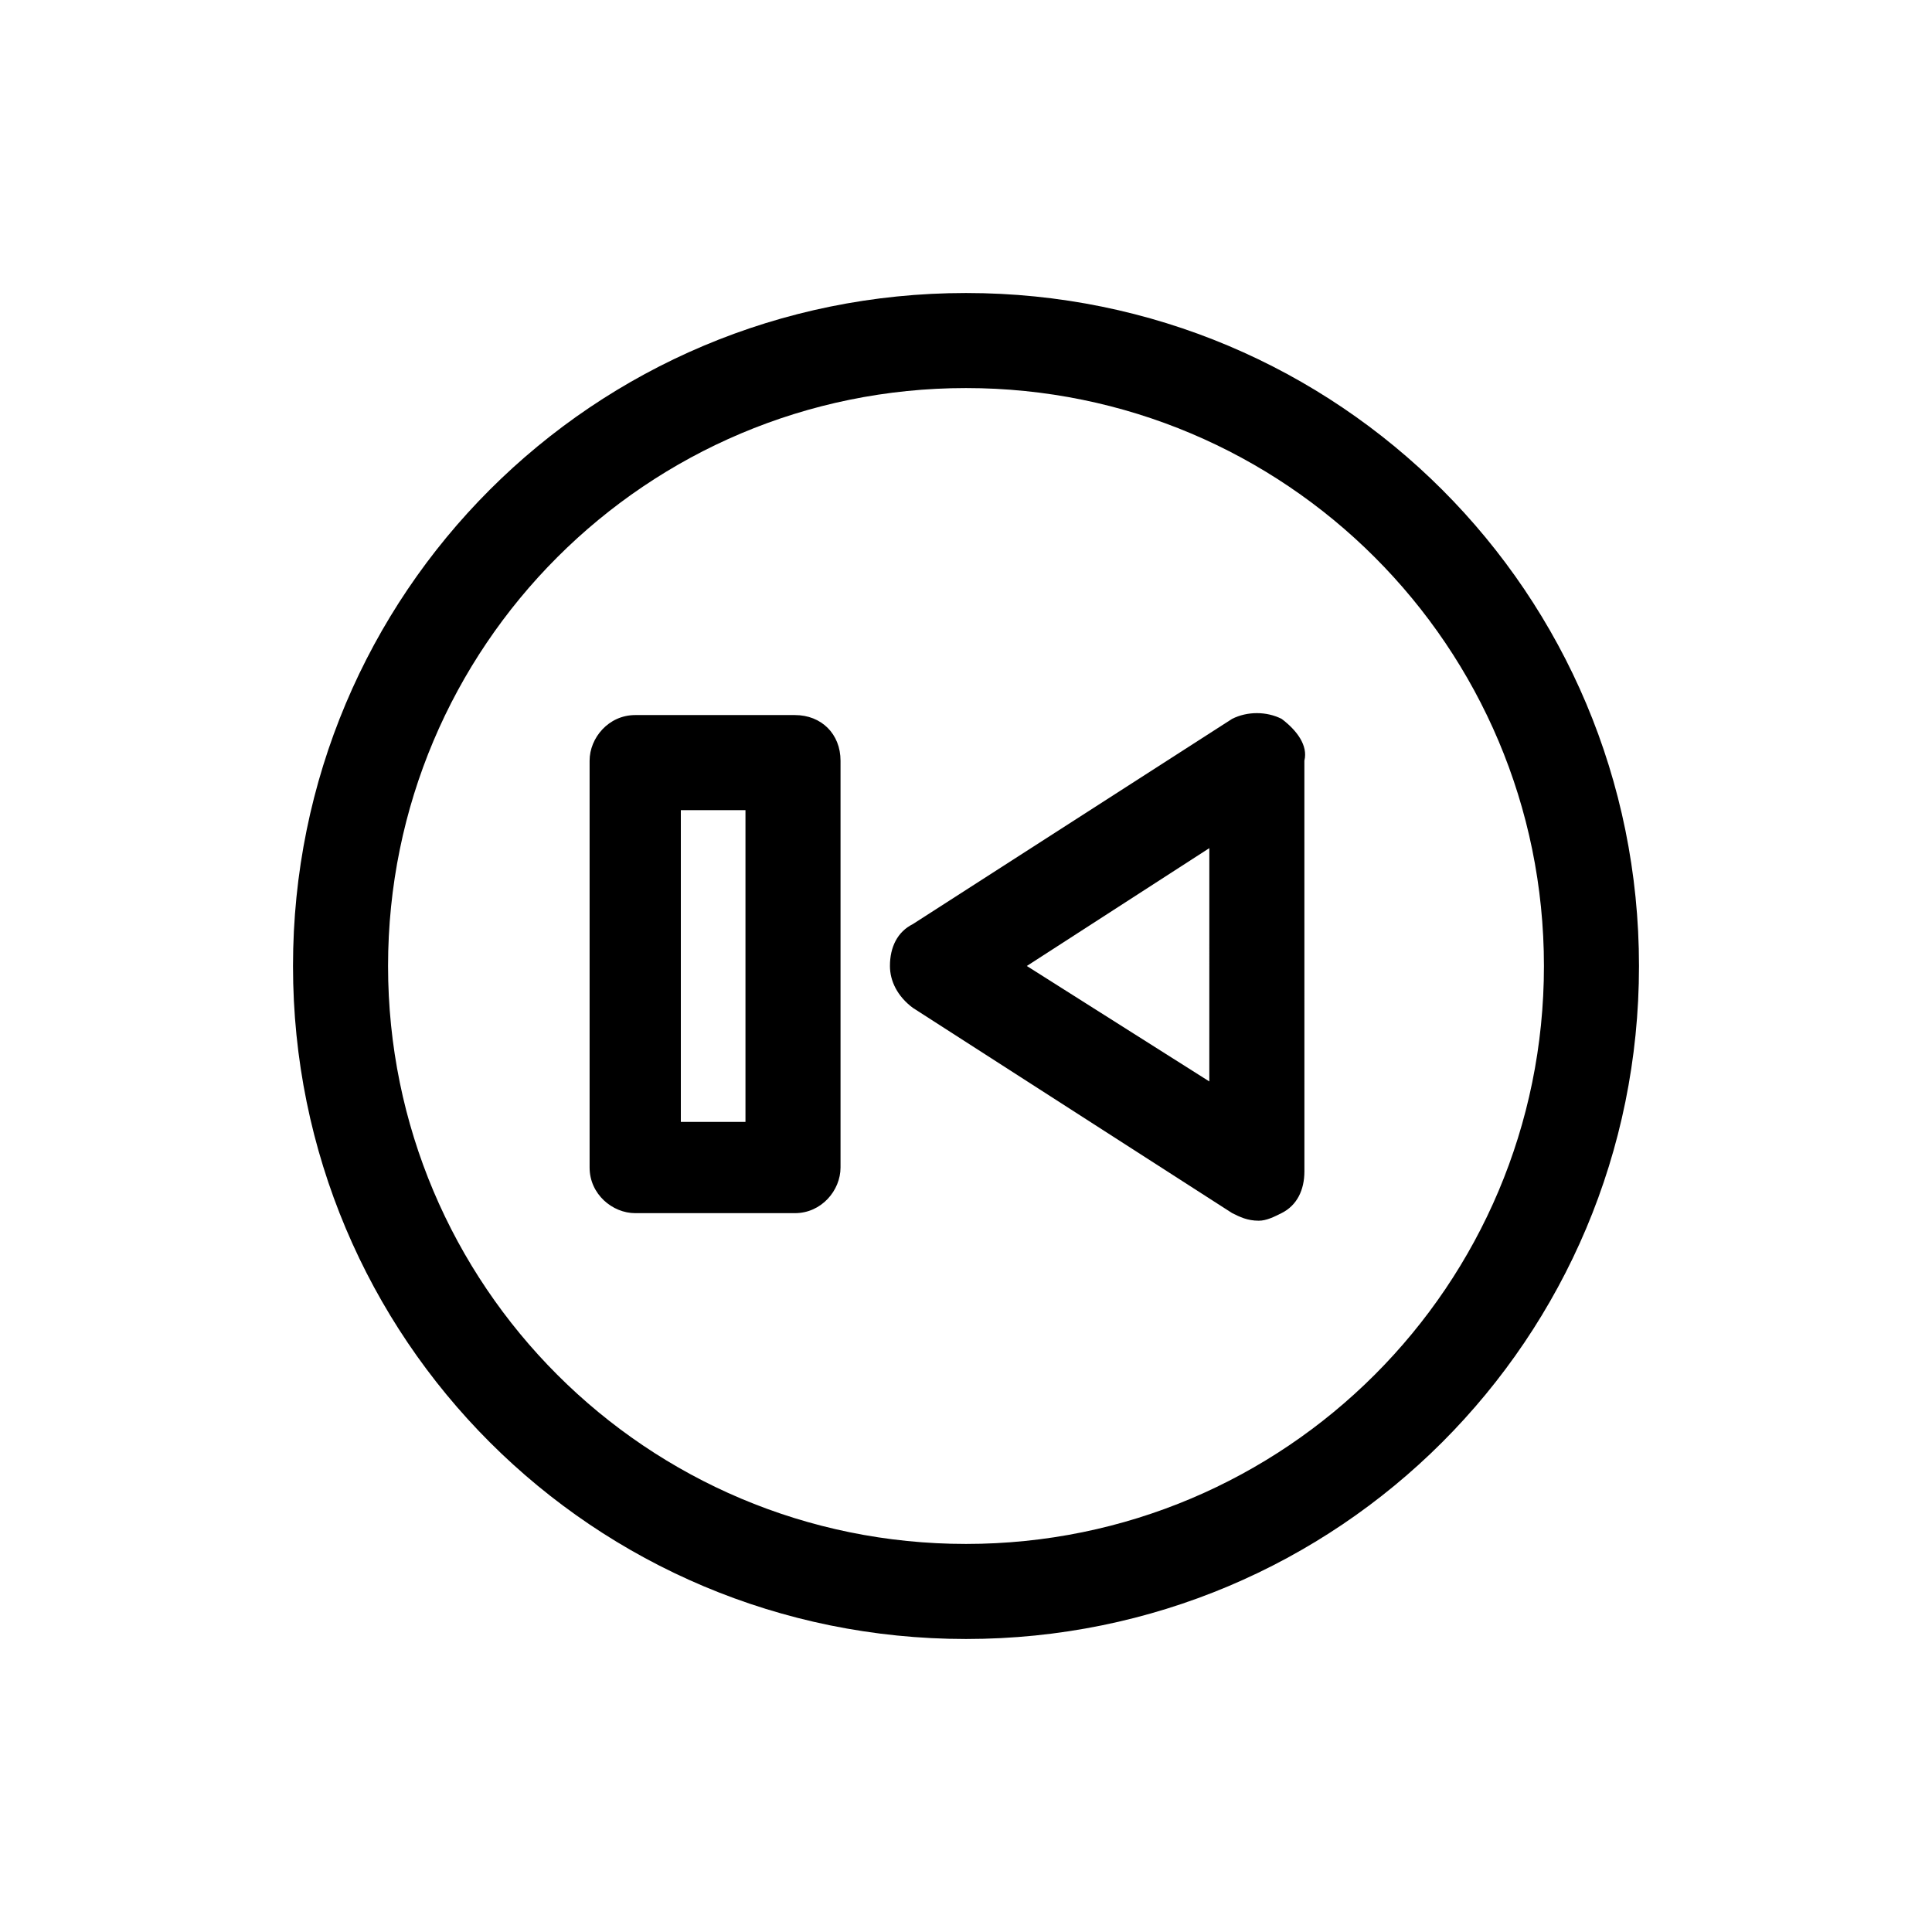
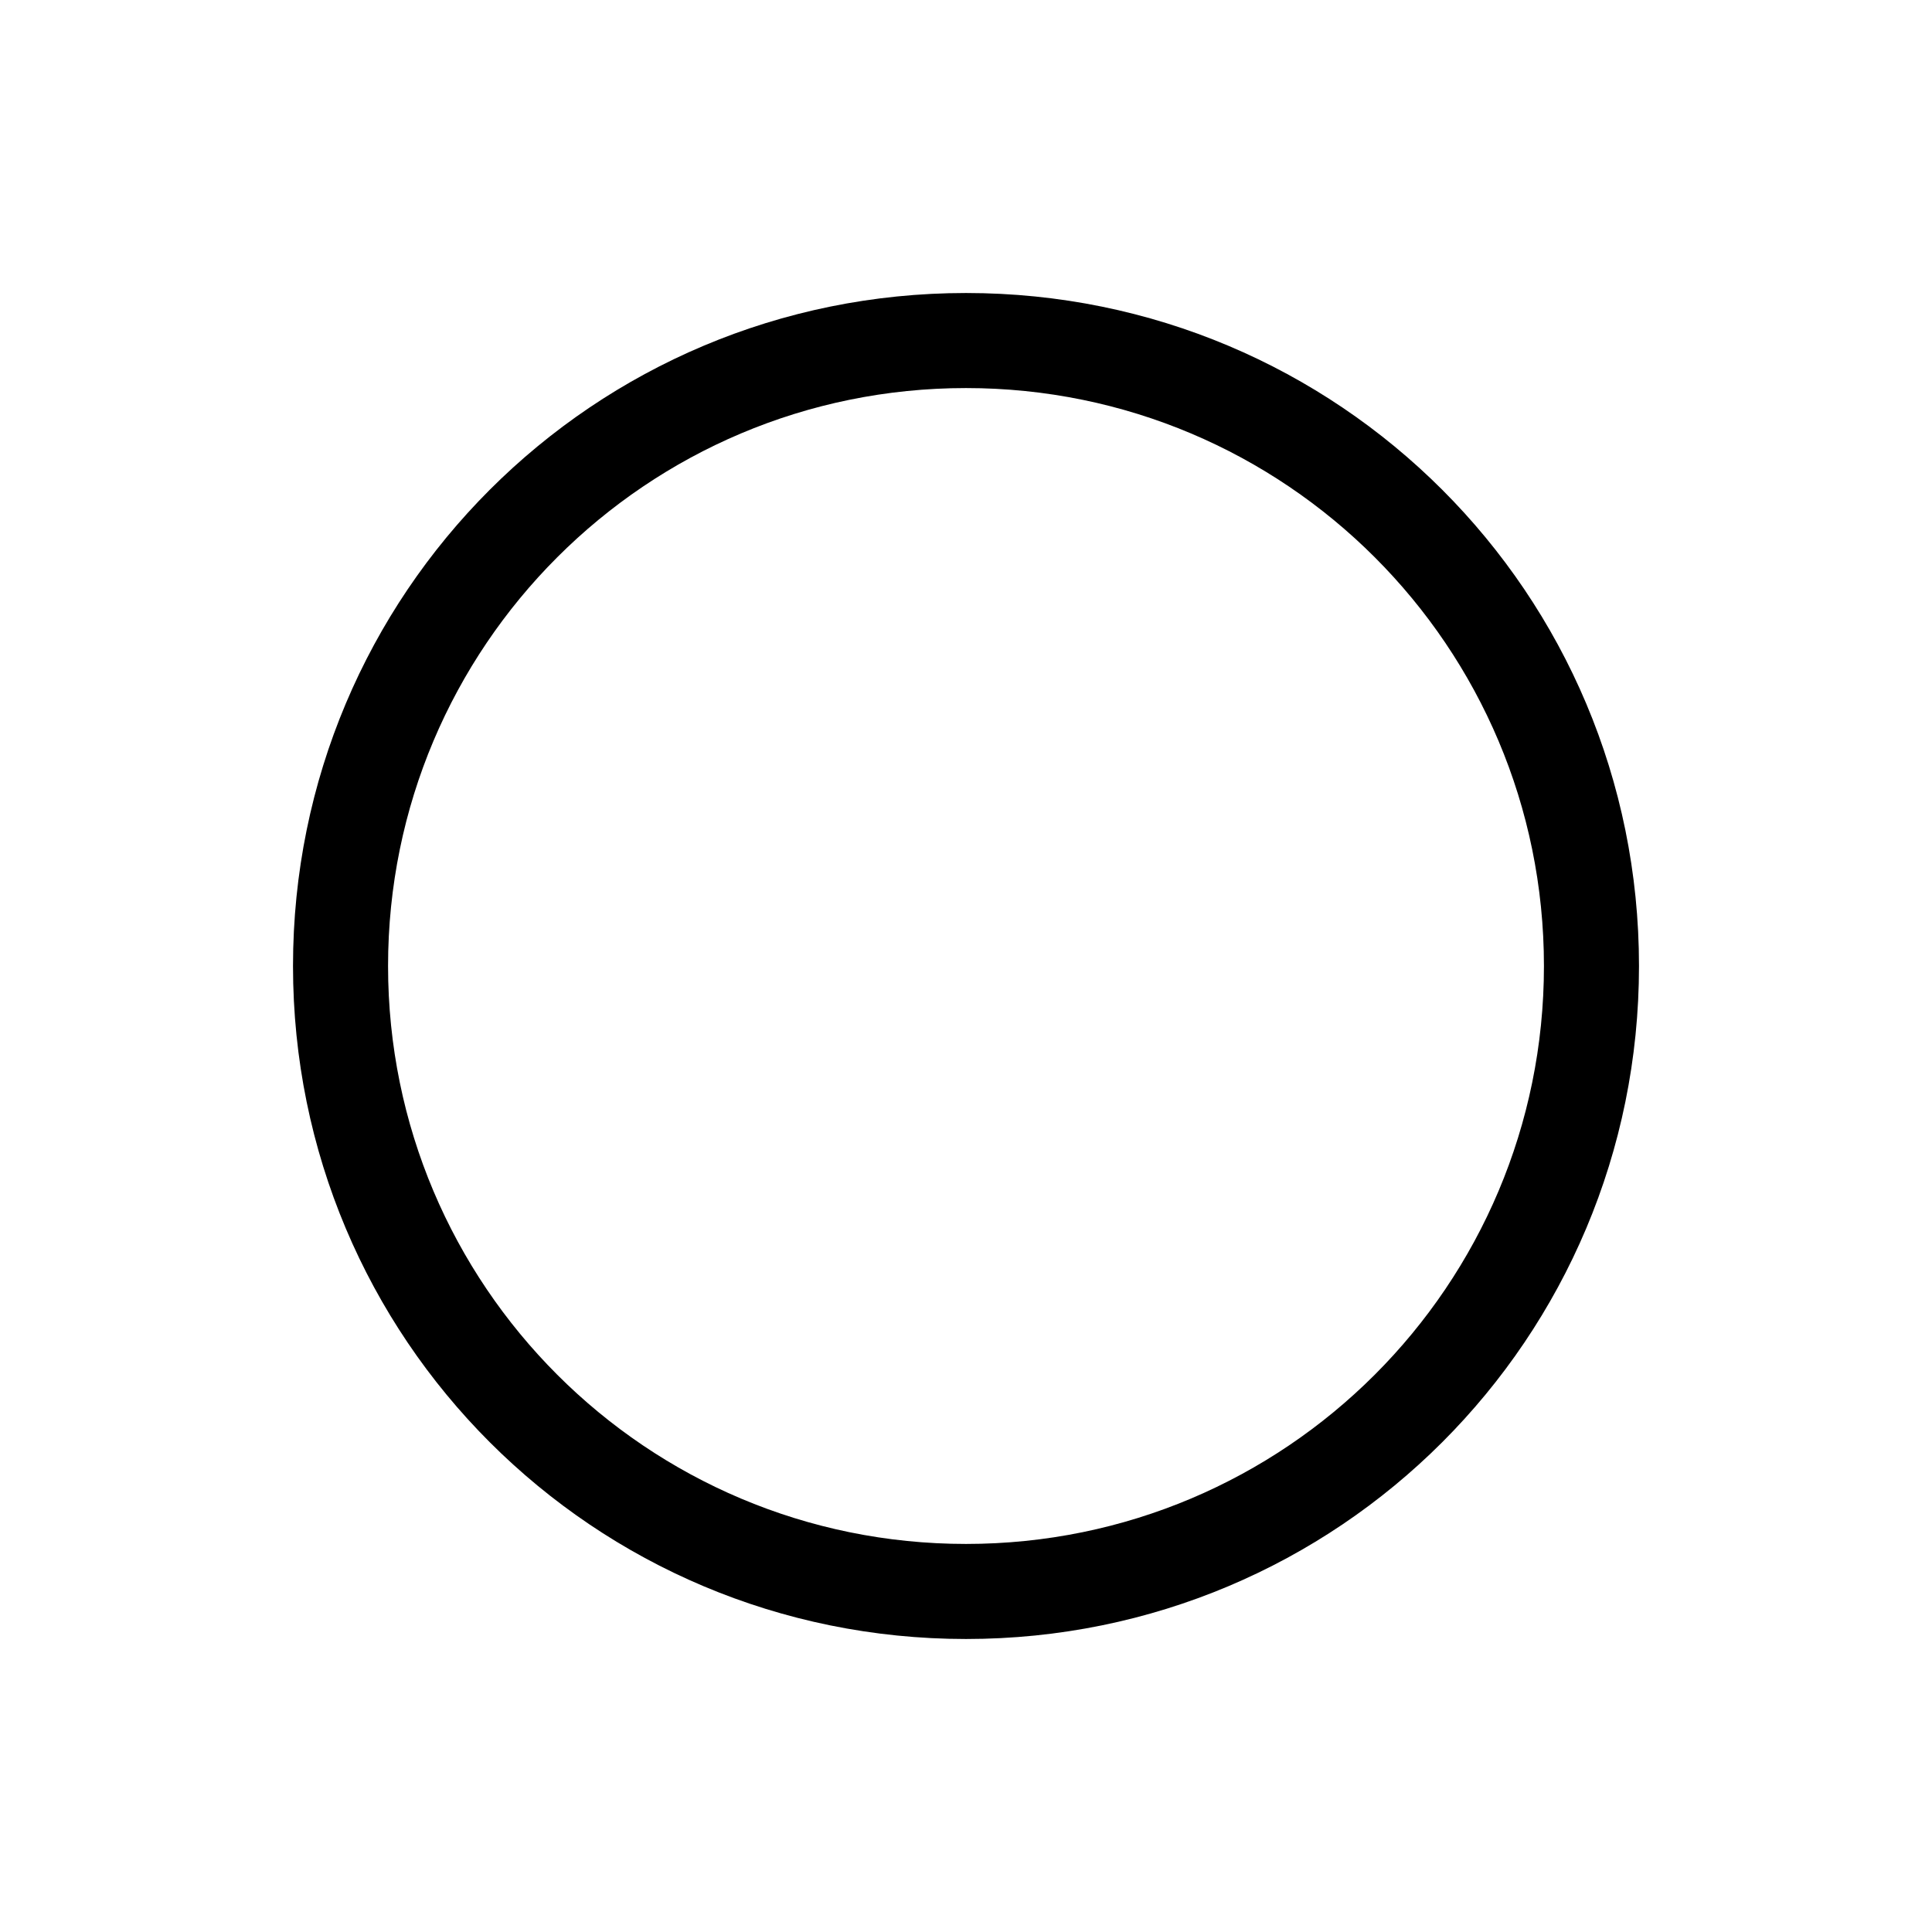
<svg xmlns="http://www.w3.org/2000/svg" fill="#000000" width="800px" height="800px" version="1.1" viewBox="144 144 512 512">
  <g>
    <path d="m400 221.65c-98.75 0-178.35 79.602-178.35 178.35 0 98.746 79.602 178.35 178.35 178.35s178.35-79.602 178.35-178.35c0.004-98.75-79.598-178.35-178.34-178.35zm0 331.51c-84.641 0-153.16-68.52-153.16-153.16 0-84.641 68.52-153.16 153.16-153.16 84.641 0 153.16 68.52 153.16 153.16s-68.52 153.16-153.16 153.16z" />
-     <path d="m483.63 334.5c-4.031-2.016-9.07-2.016-13.098 0l-84.641 54.41c-4.031 2.016-6.047 6.047-6.047 11.082 0 4.031 2.016 8.062 6.047 11.082l84.641 54.41c2.016 1.008 4.031 2.016 7.055 2.016 2.016 0 4.031-1.008 6.047-2.016 4.031-2.016 6.047-6.047 6.047-11.082l-0.008-108.82c1.008-4.031-2.016-8.059-6.043-11.082zm-18.141 96.73-49.371-31.234 48.367-31.234-0.004 62.469z" />
-     <path d="m354.66 333.5h-42.32c-7.055 0-12.09 6.047-12.09 12.09v107.82c0 7.055 6.047 12.09 12.09 12.09h42.32c7.055 0 12.09-6.047 12.09-12.09v-107.82c0-7.051-5.035-12.09-12.09-12.09zm-13.102 107.82h-17.129v-82.625h17.129z" />
  </g>
</svg>